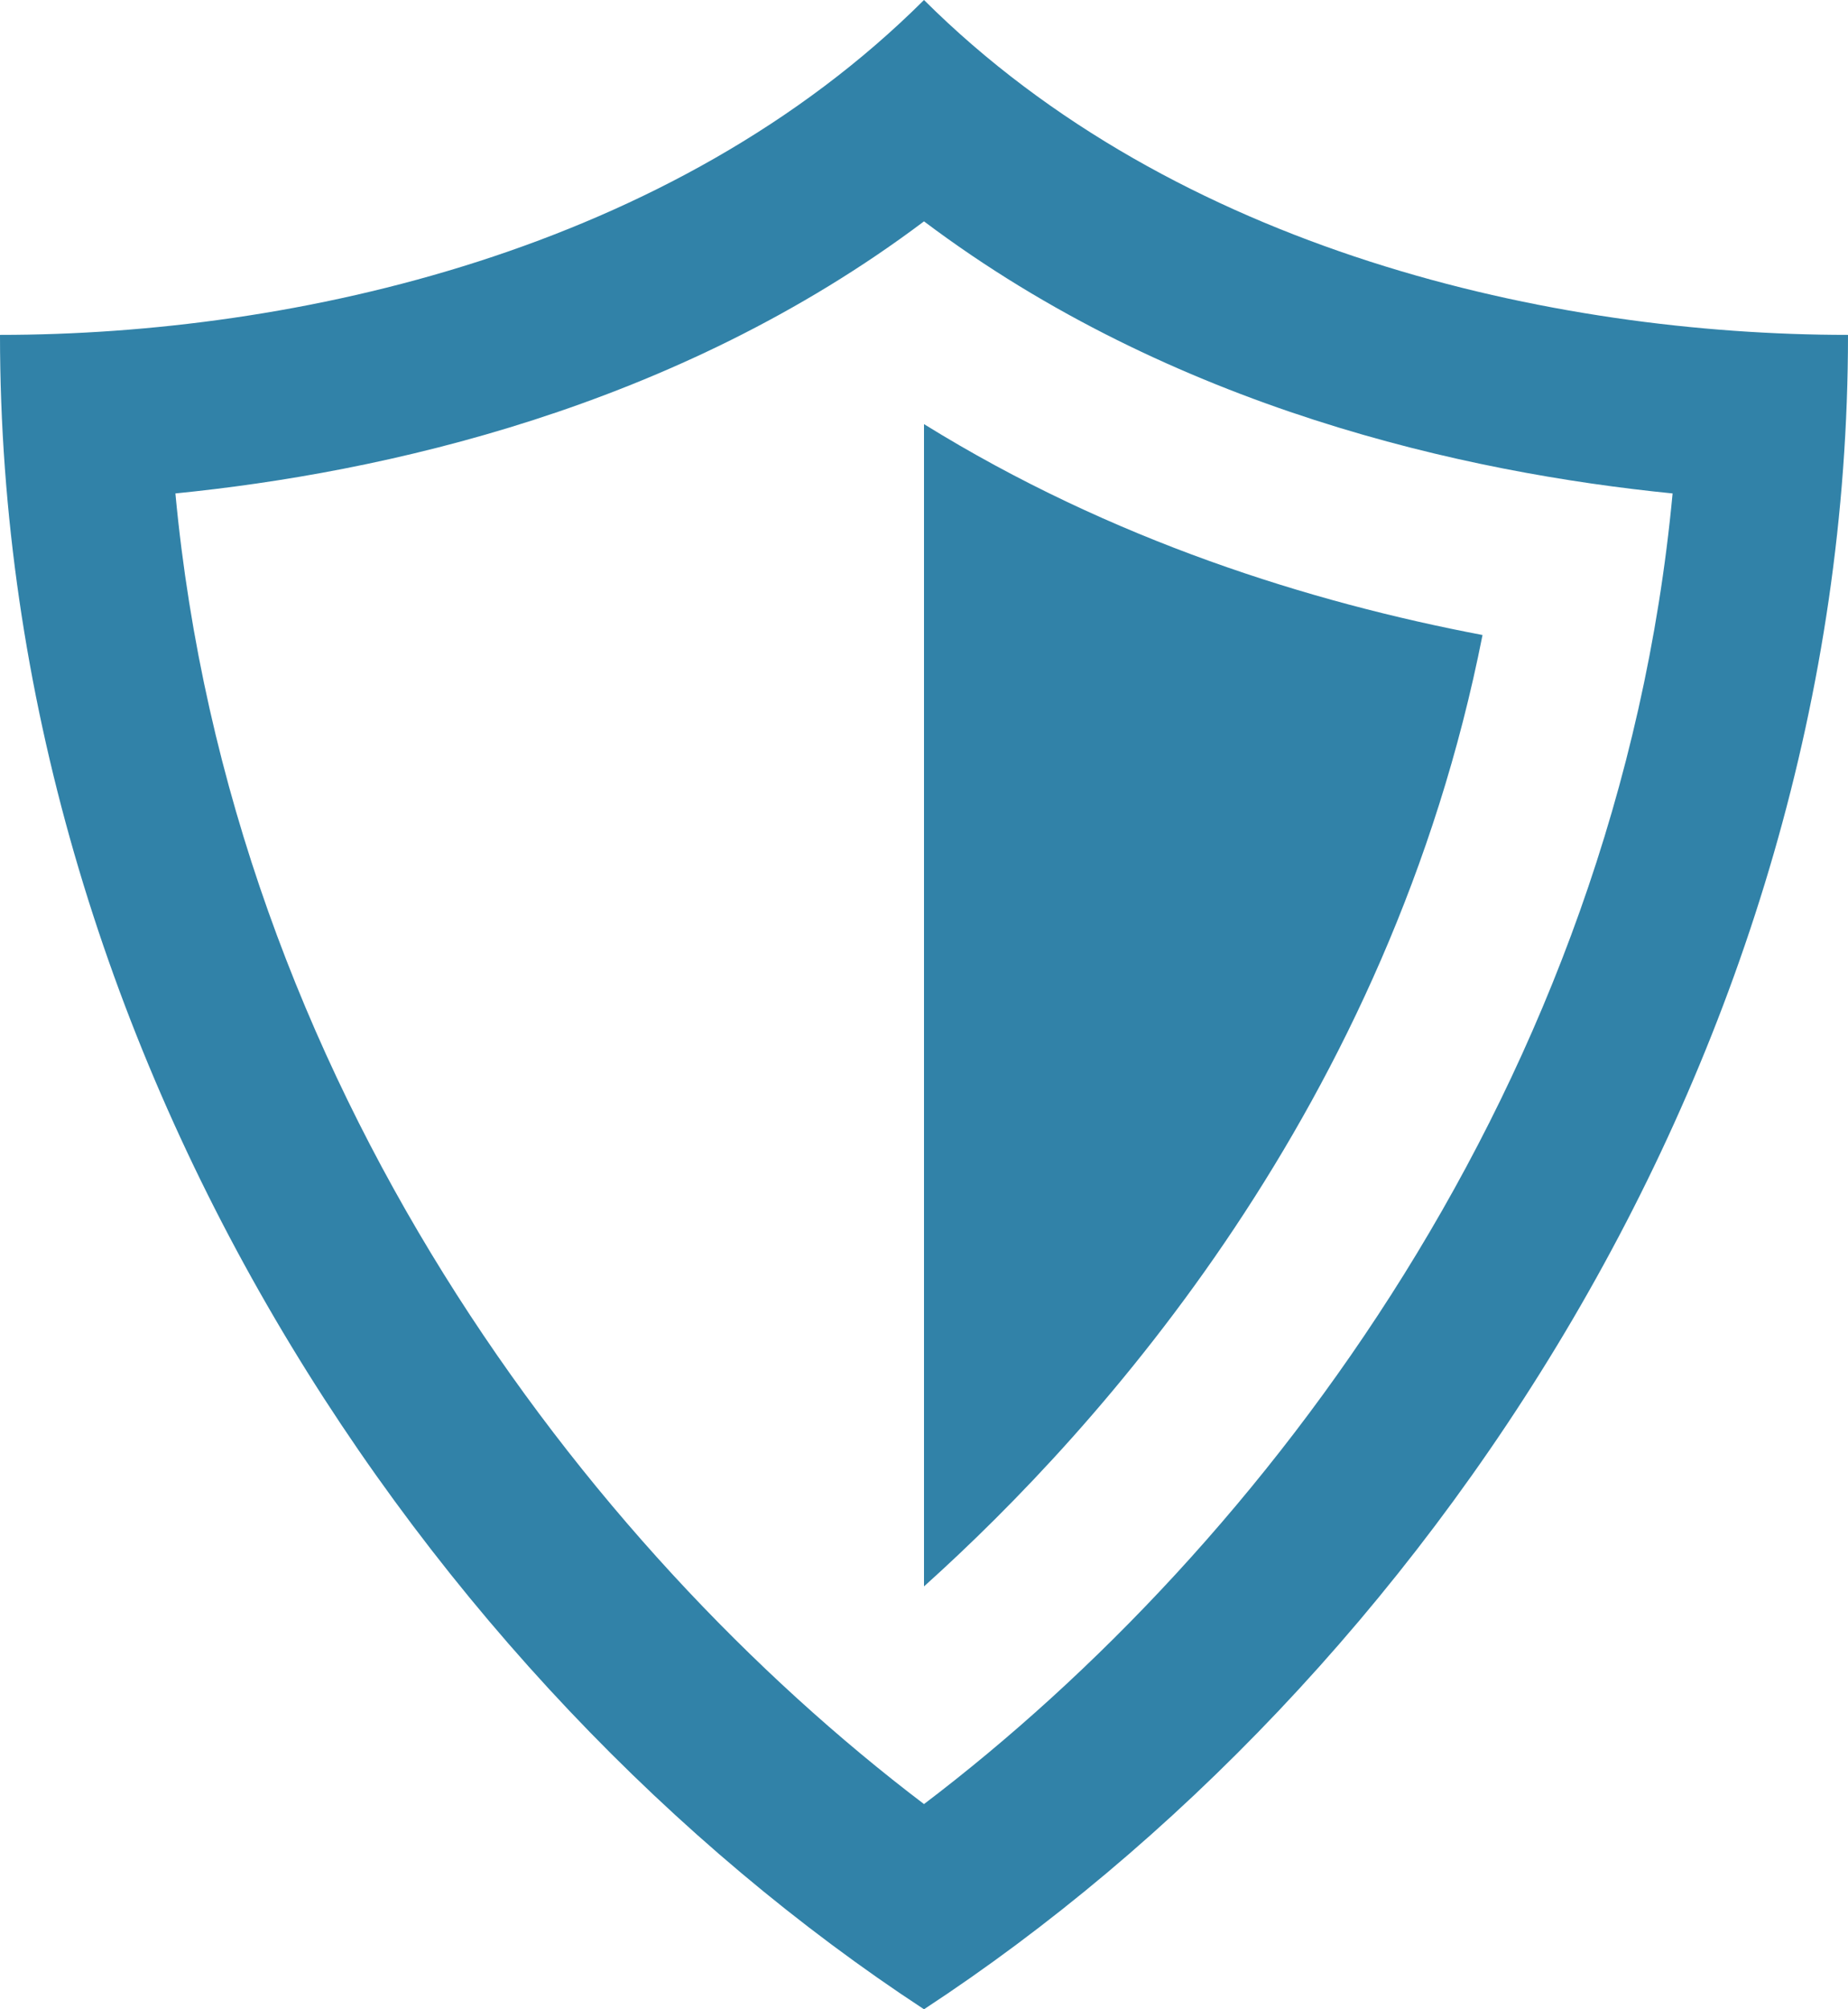
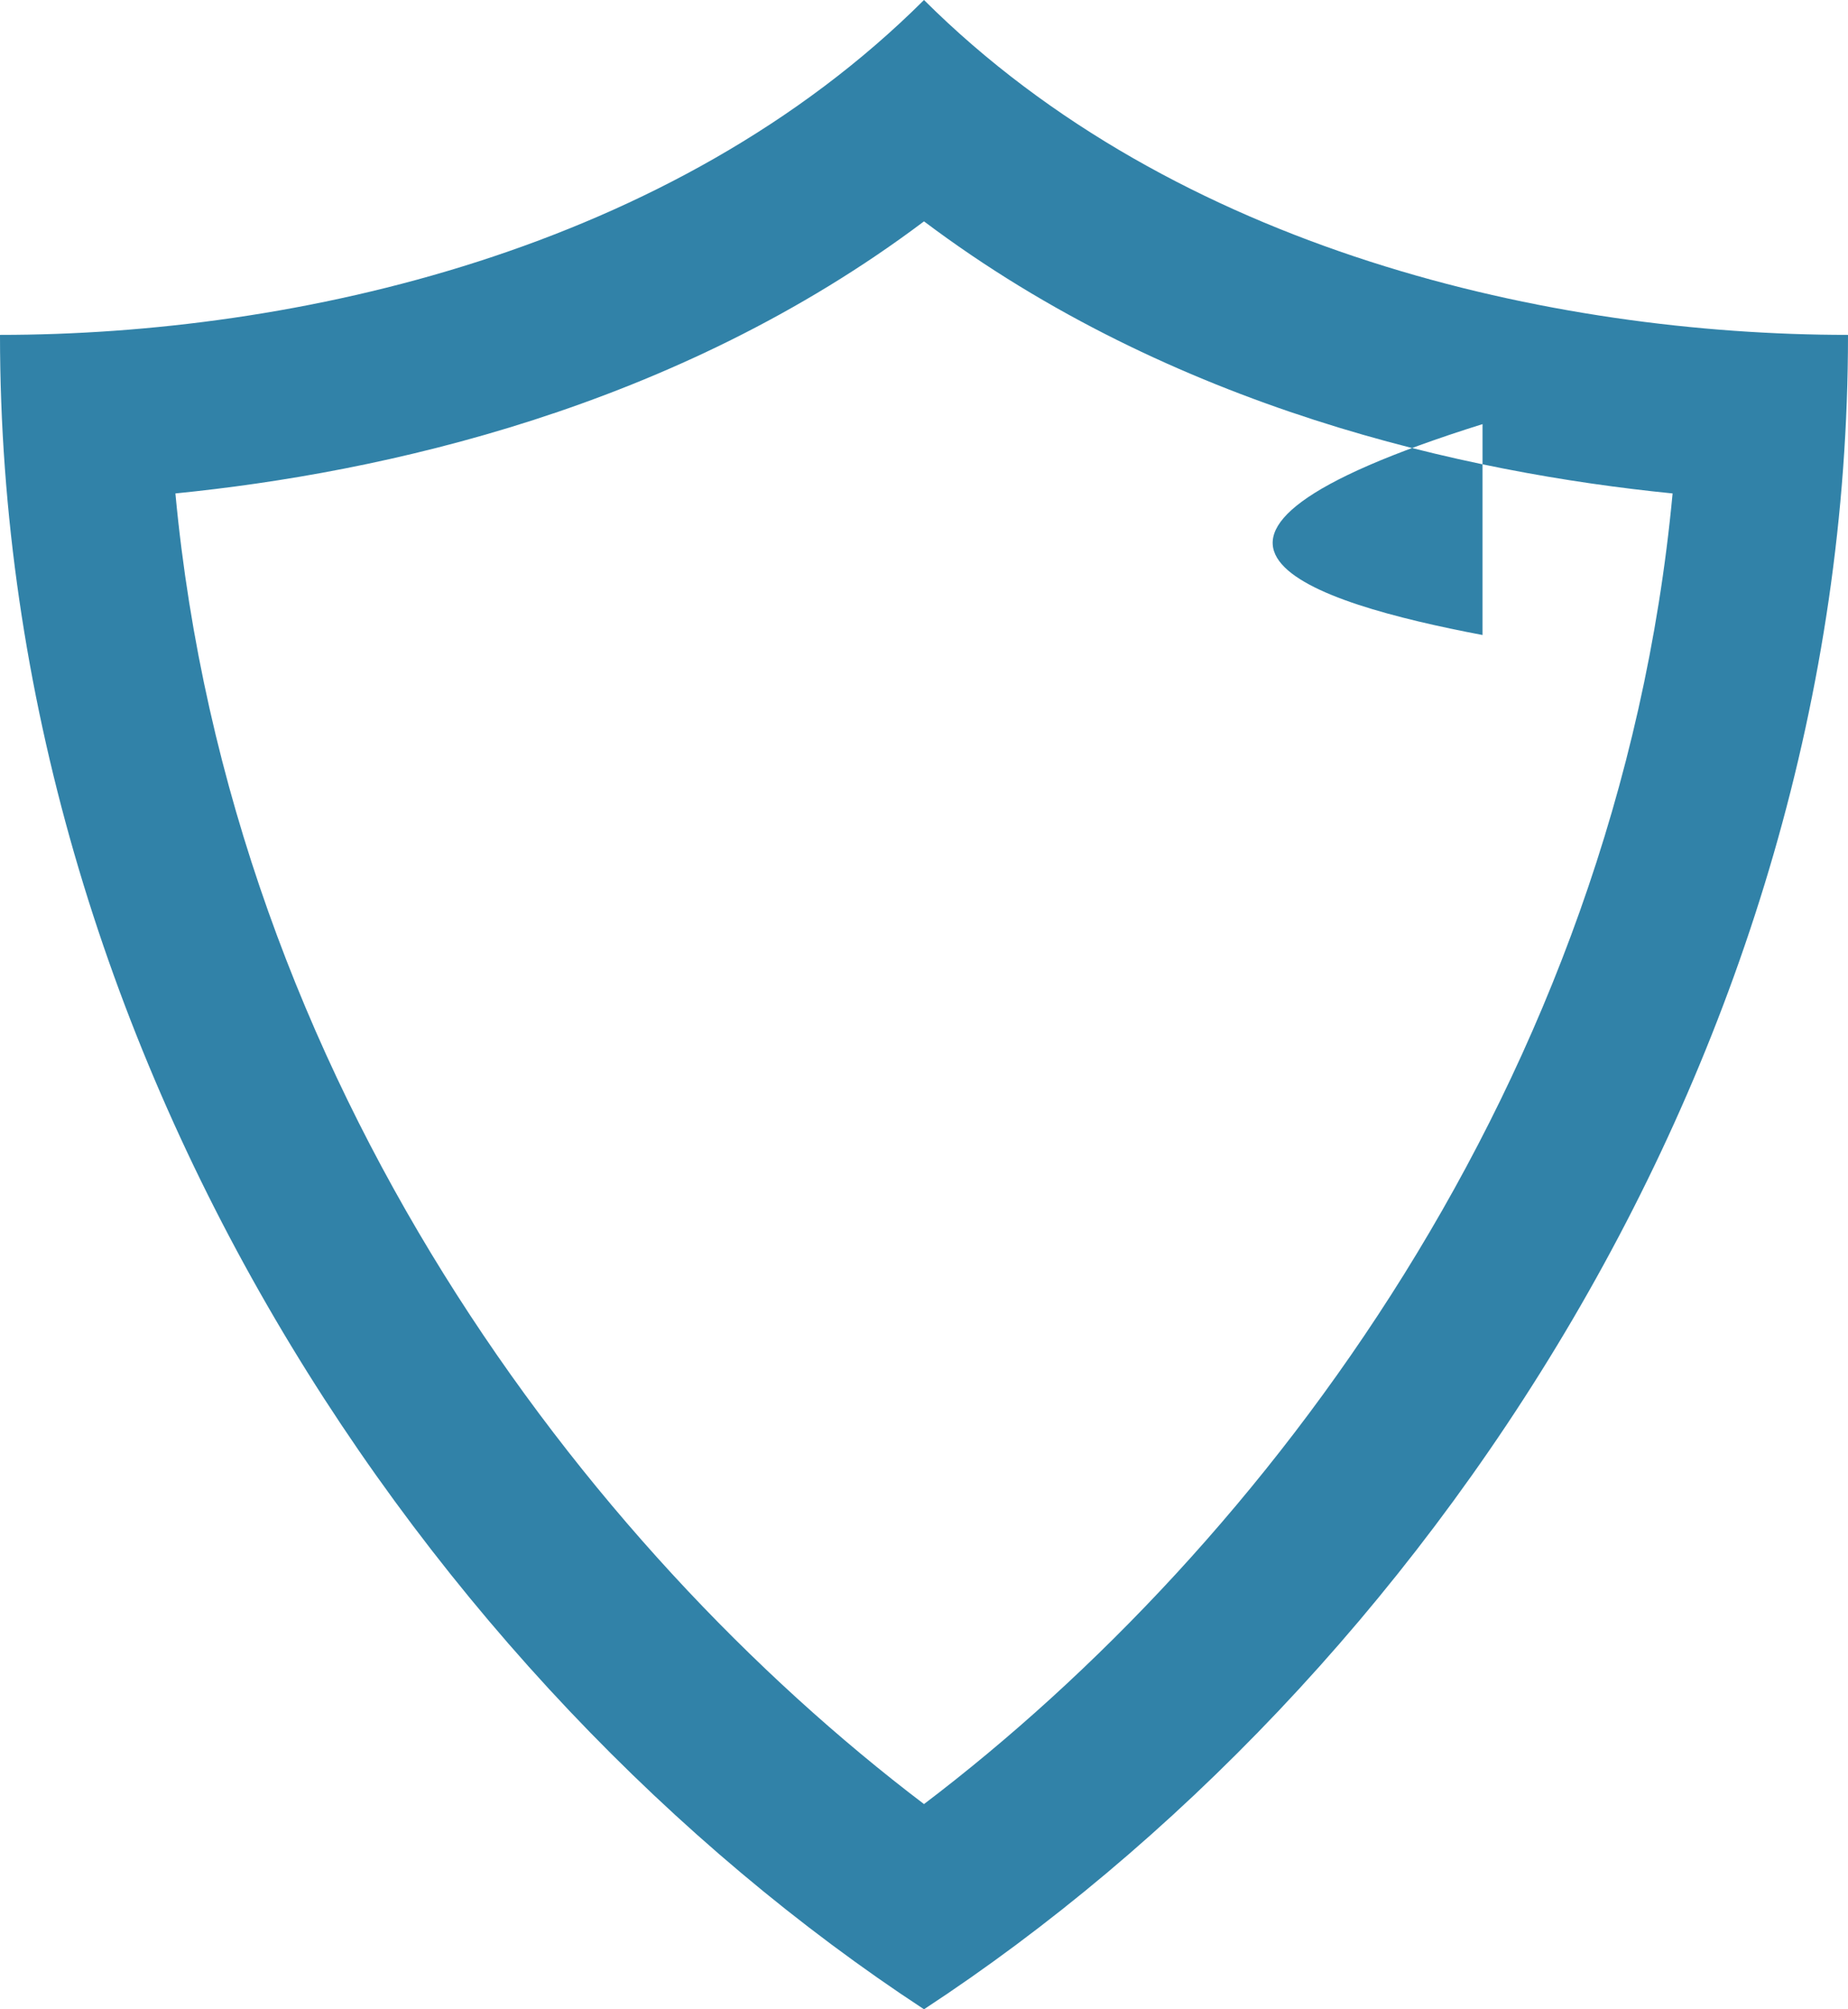
<svg xmlns="http://www.w3.org/2000/svg" width="92" height="100" viewBox="0 0 92 100" fill="none">
-   <path d="M73.805 31.604C69.188 55.017 54.803 71.046 46 78.954V21.108C55.338 26.896 65.274 29.983 73.805 31.604V31.604ZM92 16.667C92 52.429 70.806 83.737 46 100C21.194 83.737 0 52.429 0 16.667C14.695 16.667 33.475 12.479 46 0C58.525 12.479 77.305 16.667 92 16.667ZM83.268 24.558C73.002 23.533 58.399 20.342 46 11.017C33.601 20.342 18.998 23.533 8.732 24.558C11.483 53.942 29.185 77.029 46 89.787C62.815 77.029 80.517 53.942 83.268 24.558Z" fill="#3182A8" />
+   <path d="M73.805 31.604V21.108C55.338 26.896 65.274 29.983 73.805 31.604V31.604ZM92 16.667C92 52.429 70.806 83.737 46 100C21.194 83.737 0 52.429 0 16.667C14.695 16.667 33.475 12.479 46 0C58.525 12.479 77.305 16.667 92 16.667ZM83.268 24.558C73.002 23.533 58.399 20.342 46 11.017C33.601 20.342 18.998 23.533 8.732 24.558C11.483 53.942 29.185 77.029 46 89.787C62.815 77.029 80.517 53.942 83.268 24.558Z" fill="#3182A8" />
</svg>